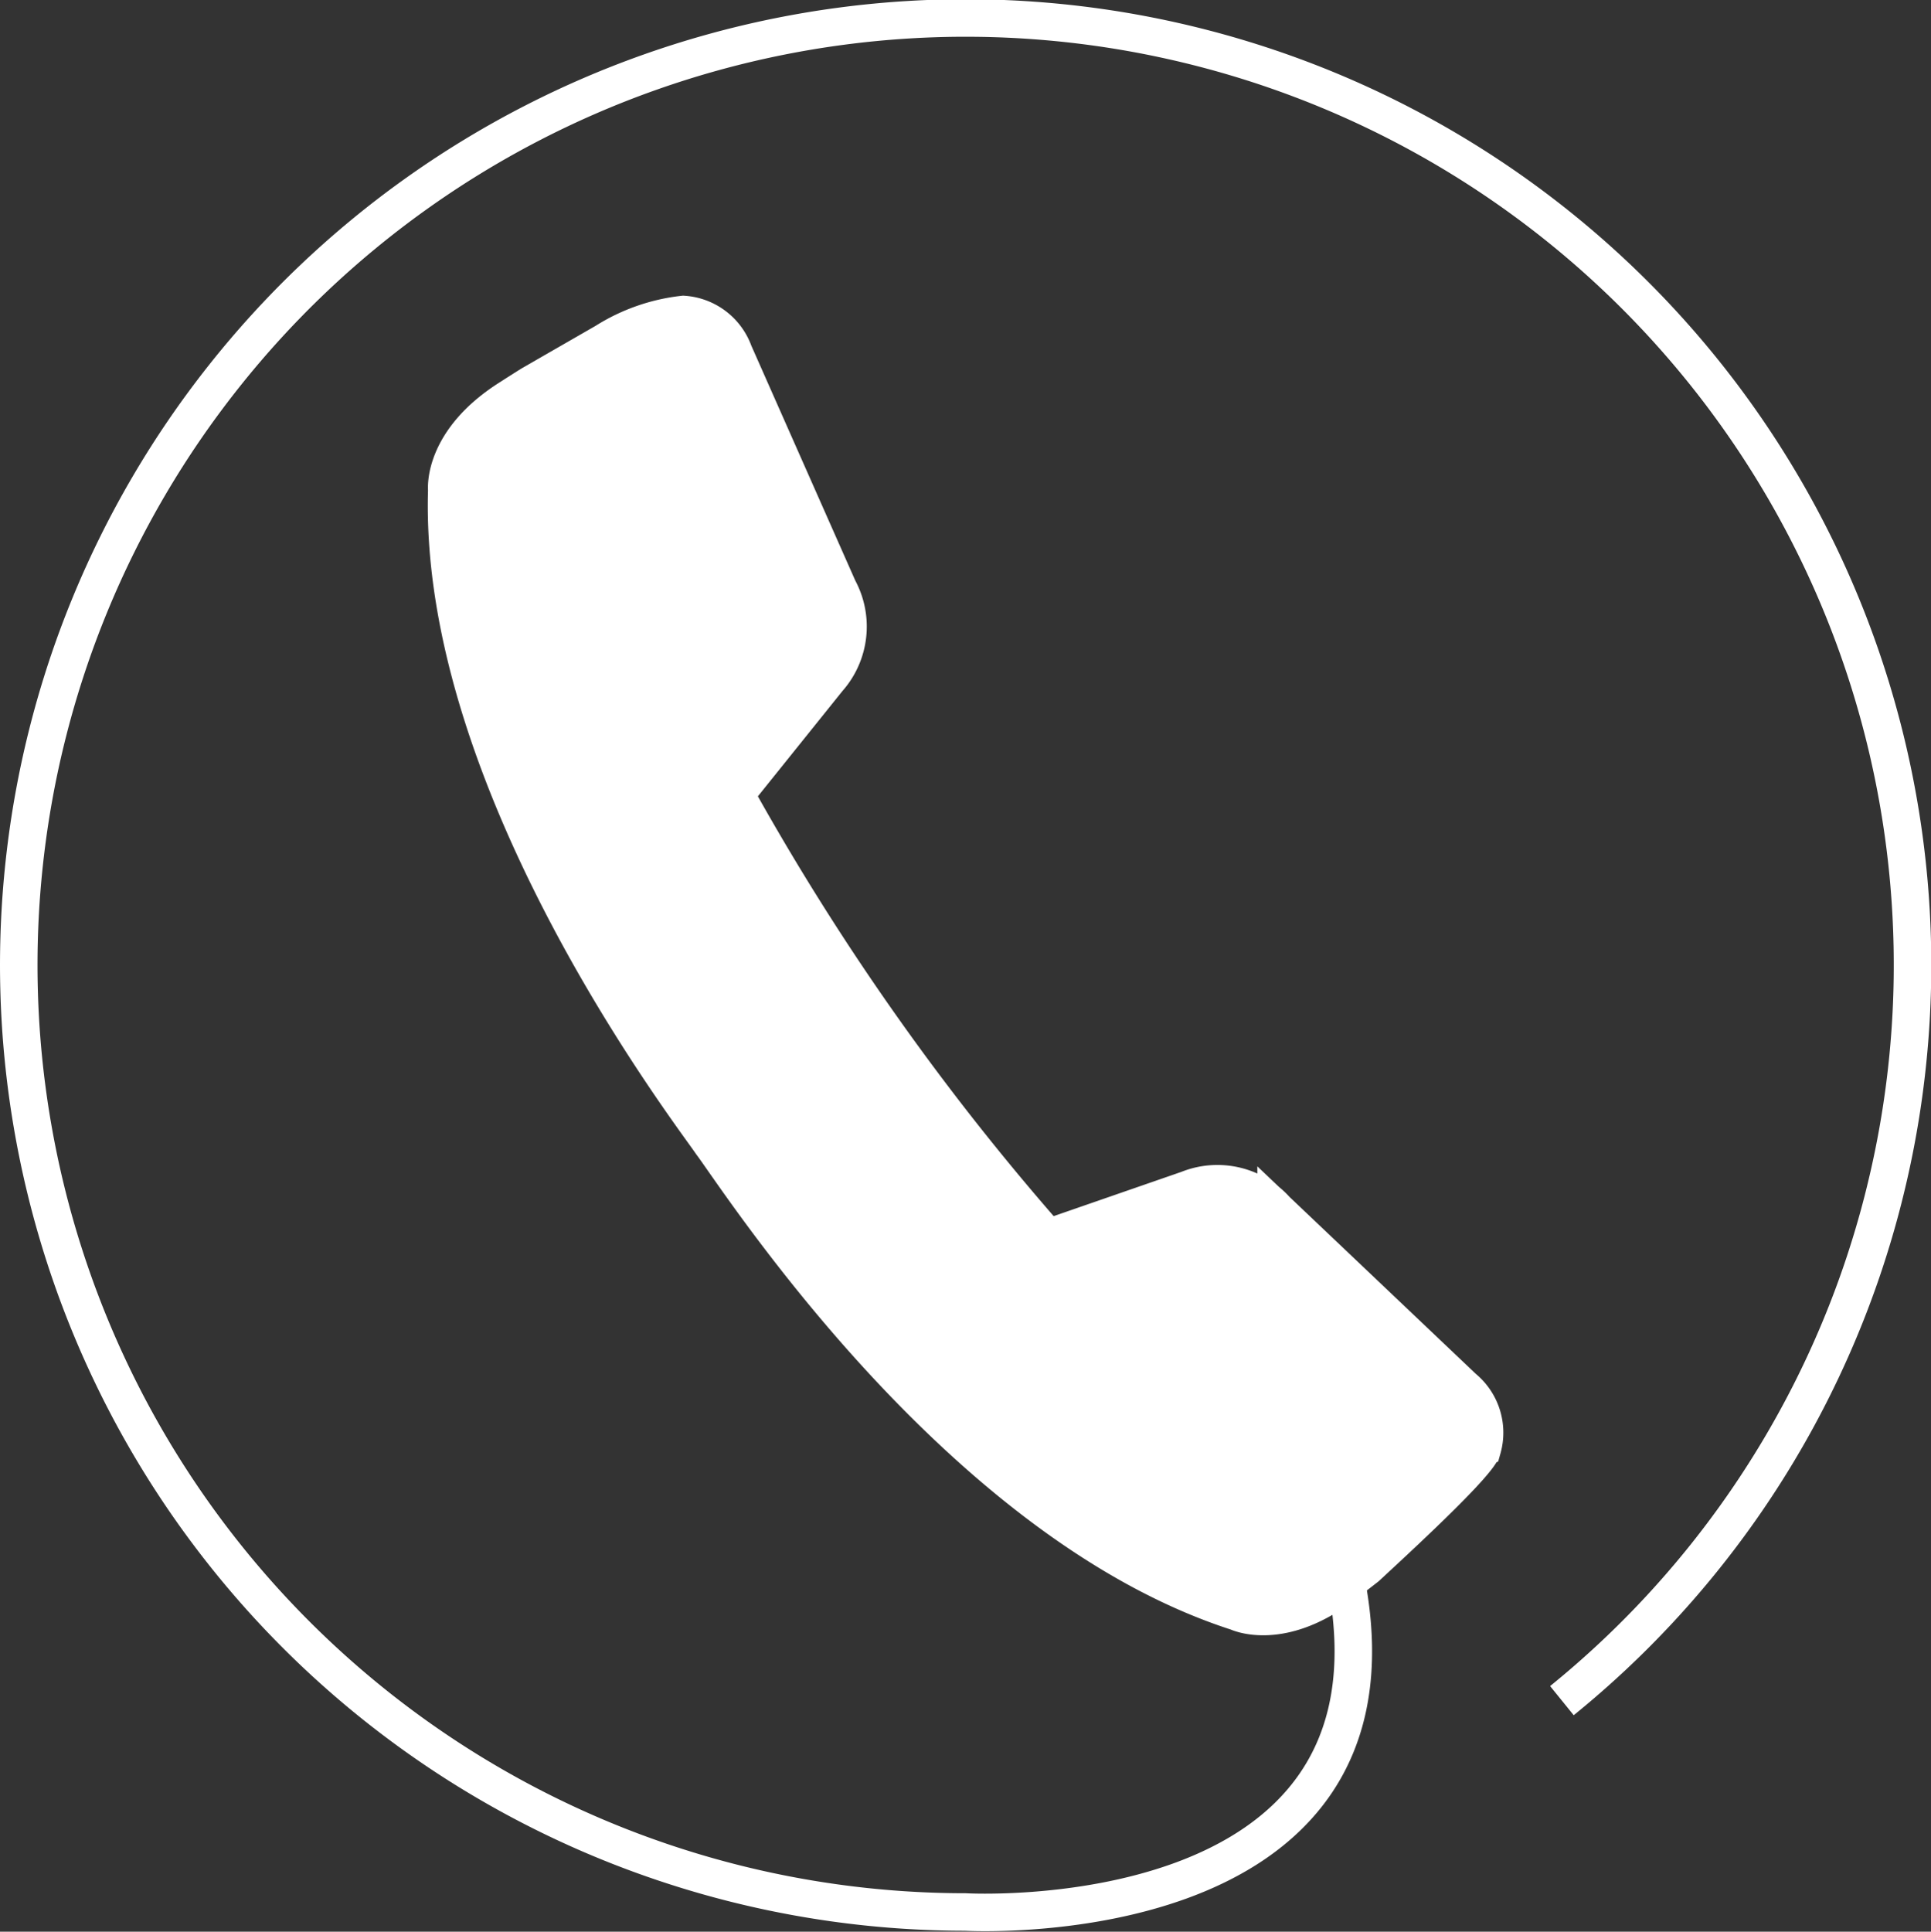
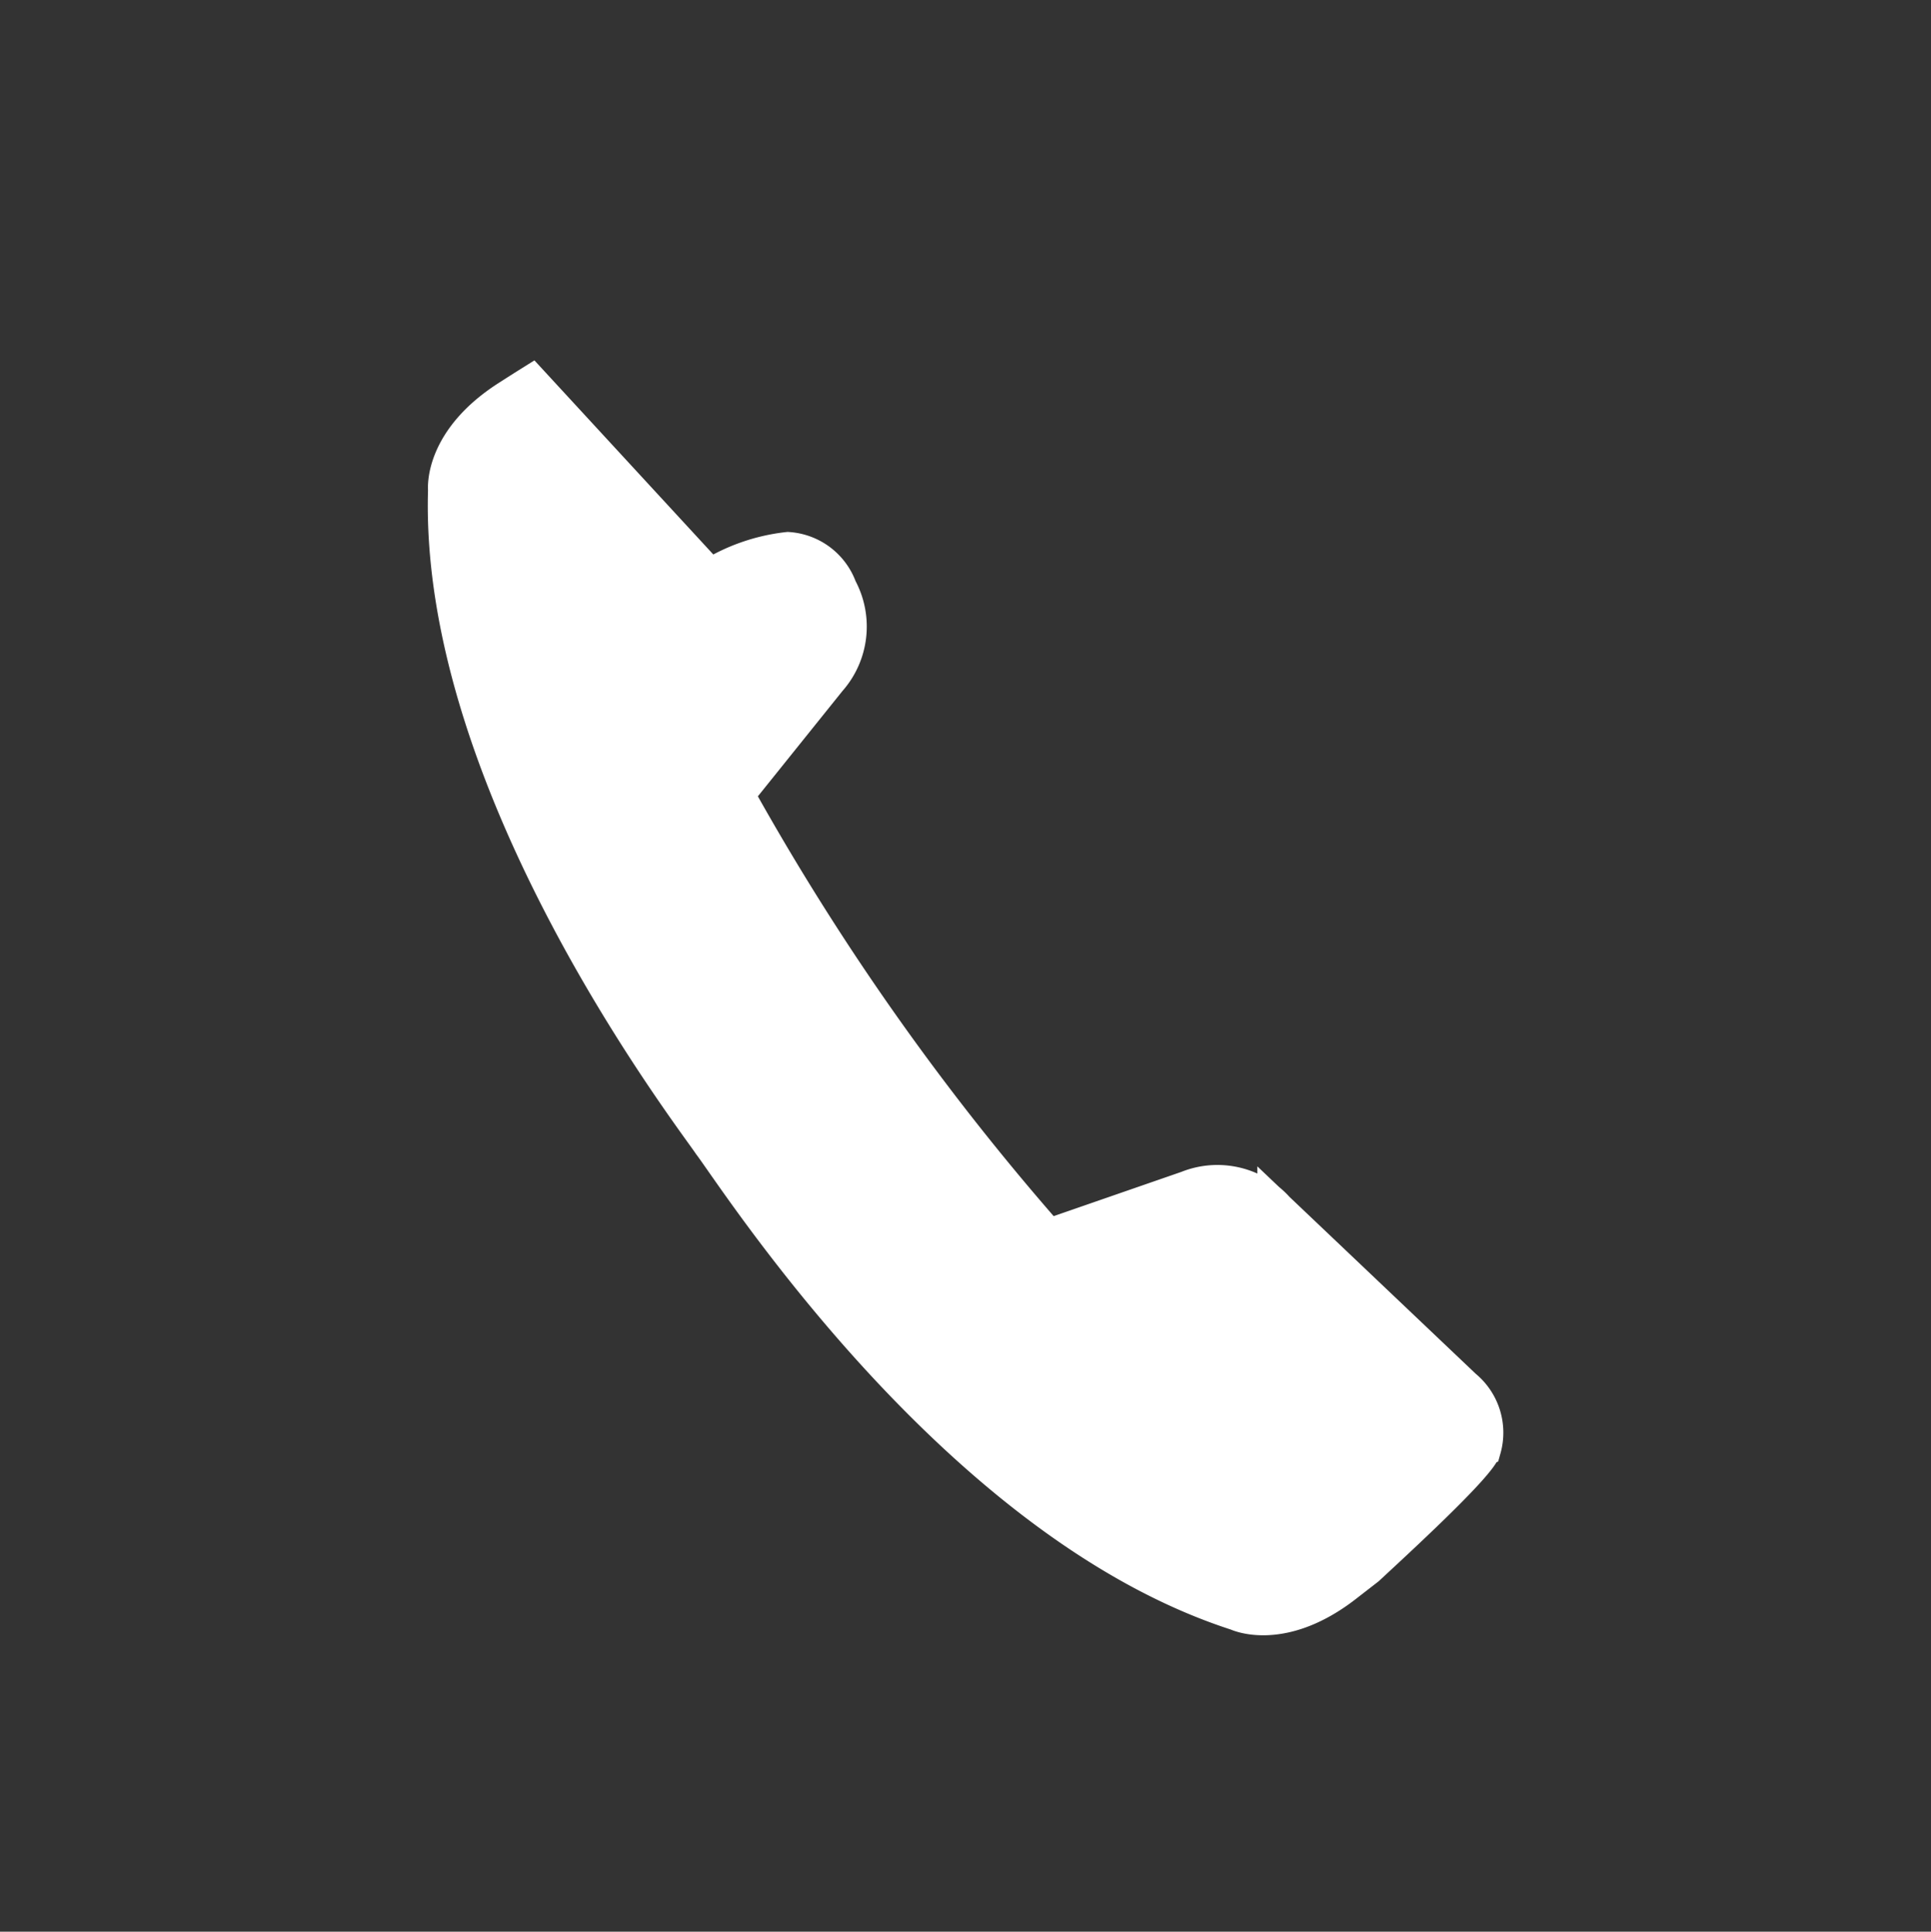
<svg xmlns="http://www.w3.org/2000/svg" width="77.233" height="77.252" viewBox="0 0 77.233 77.252">
  <rect x="0" y="0" width="77.233" height="77.252" fill="#333333" stroke="none" />
  <g id="Group_26" data-name="Group 26" transform="translate(-105.39 -408.554)">
-     <path id="Path_55" data-name="Path 55" d="M167.861,476.566A37.872,37.872,0,1,0,144,485.018s17.93,1.038,15.244-13.178" fill="none" stroke="#fff" stroke-miterlimit="10" stroke-width="1.5" />
    <g id="Group_25" data-name="Group 25" transform="translate(123.249 421.119)">
-       <path id="Path_56" data-name="Path 56" d="M130.185,426.384c-.489.306-.794.505-.794.505-2.794,1.736-2.581,3.713-2.581,3.713-.368,11.795,9.824,24.993,10.58,26.121,1.048,1.377,9.809,15.13,21.043,18.749,0,0,1.791.865,4.364-1.181l.8-.62c1.019-.949,4.5-4.133,4.634-4.741a2.314,2.314,0,0,0-.761-2.419l-7.491-7.114a3.146,3.146,0,0,0-3.528-.822l-5.6,1.94a101.817,101.817,0,0,1-12.5-17.738l3.71-4.619a3.154,3.154,0,0,0,.415-3.6l-4.182-9.449a2.312,2.312,0,0,0-2.02-1.527,7.387,7.387,0,0,0-3.13,1.1Z" transform="translate(-126.799 -423.571)" fill="#fff" stroke="#fff" stroke-miterlimit="10" stroke-width="1.5" />
+       <path id="Path_56" data-name="Path 56" d="M130.185,426.384c-.489.306-.794.505-.794.505-2.794,1.736-2.581,3.713-2.581,3.713-.368,11.795,9.824,24.993,10.58,26.121,1.048,1.377,9.809,15.13,21.043,18.749,0,0,1.791.865,4.364-1.181l.8-.62c1.019-.949,4.5-4.133,4.634-4.741a2.314,2.314,0,0,0-.761-2.419l-7.491-7.114a3.146,3.146,0,0,0-3.528-.822l-5.6,1.94a101.817,101.817,0,0,1-12.5-17.738l3.71-4.619a3.154,3.154,0,0,0,.415-3.6a2.312,2.312,0,0,0-2.02-1.527,7.387,7.387,0,0,0-3.13,1.1Z" transform="translate(-126.799 -423.571)" fill="#fff" stroke="#fff" stroke-miterlimit="10" stroke-width="1.5" />
    </g>
  </g>
</svg>